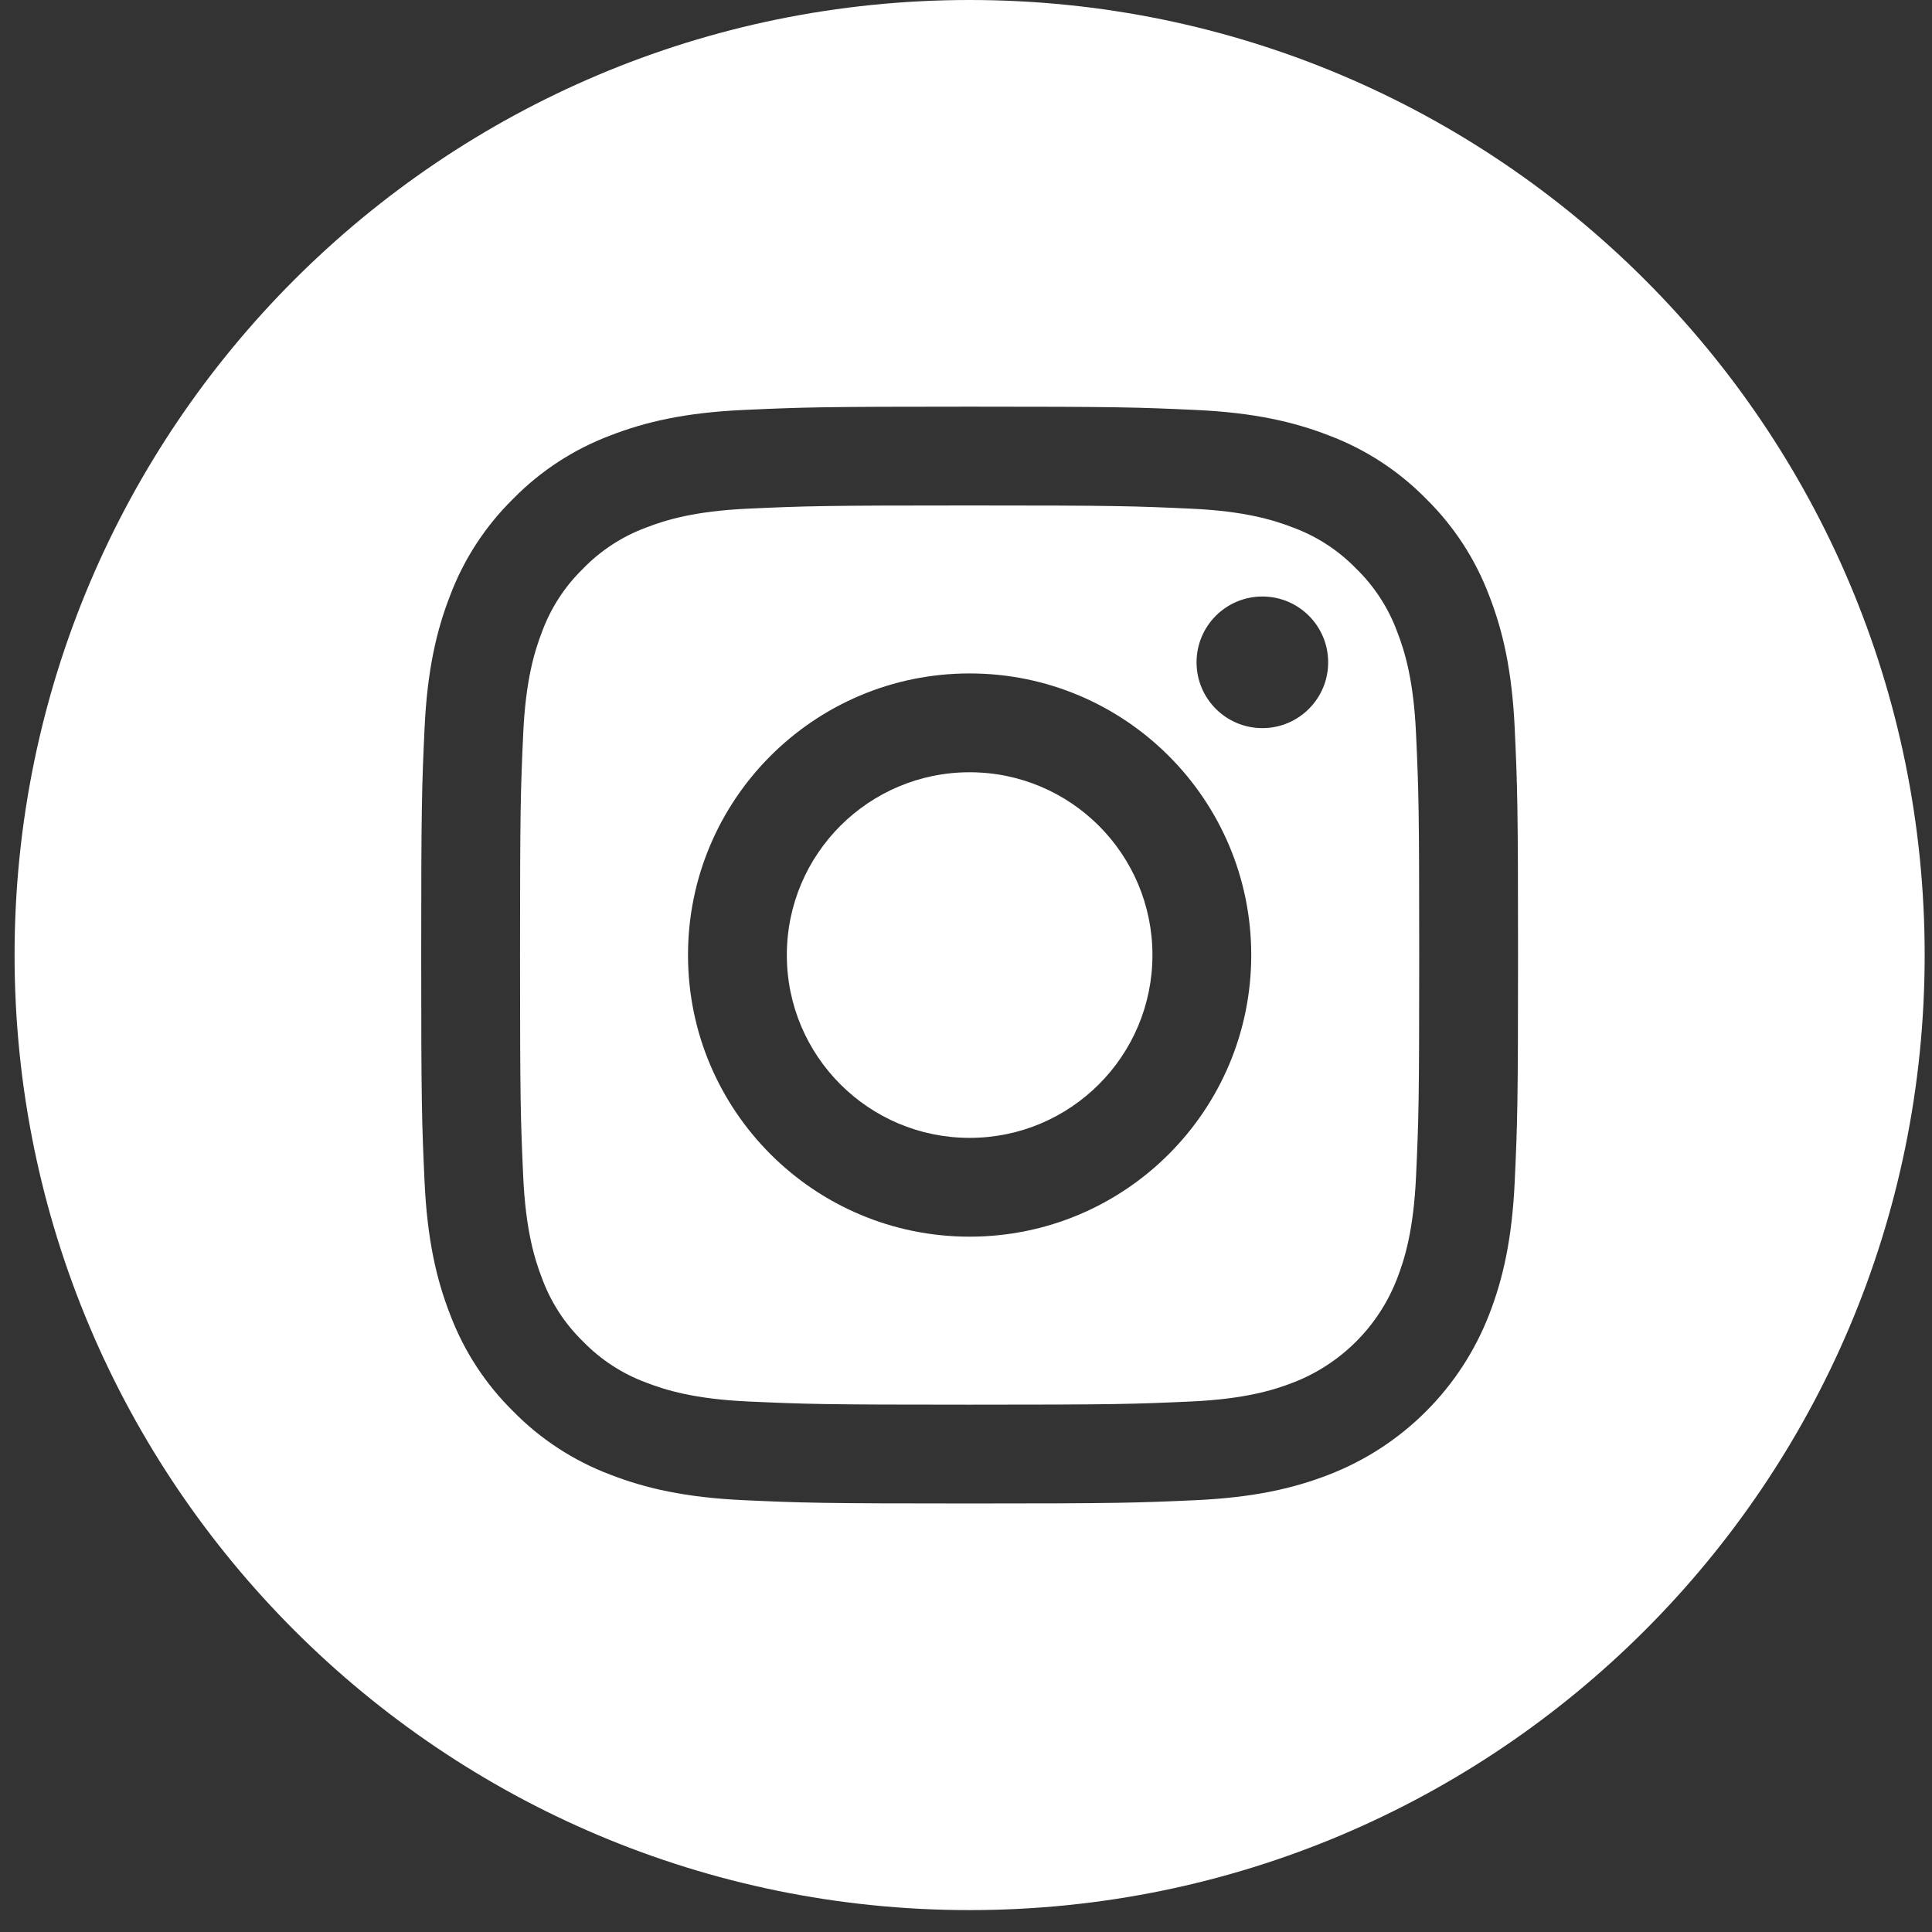
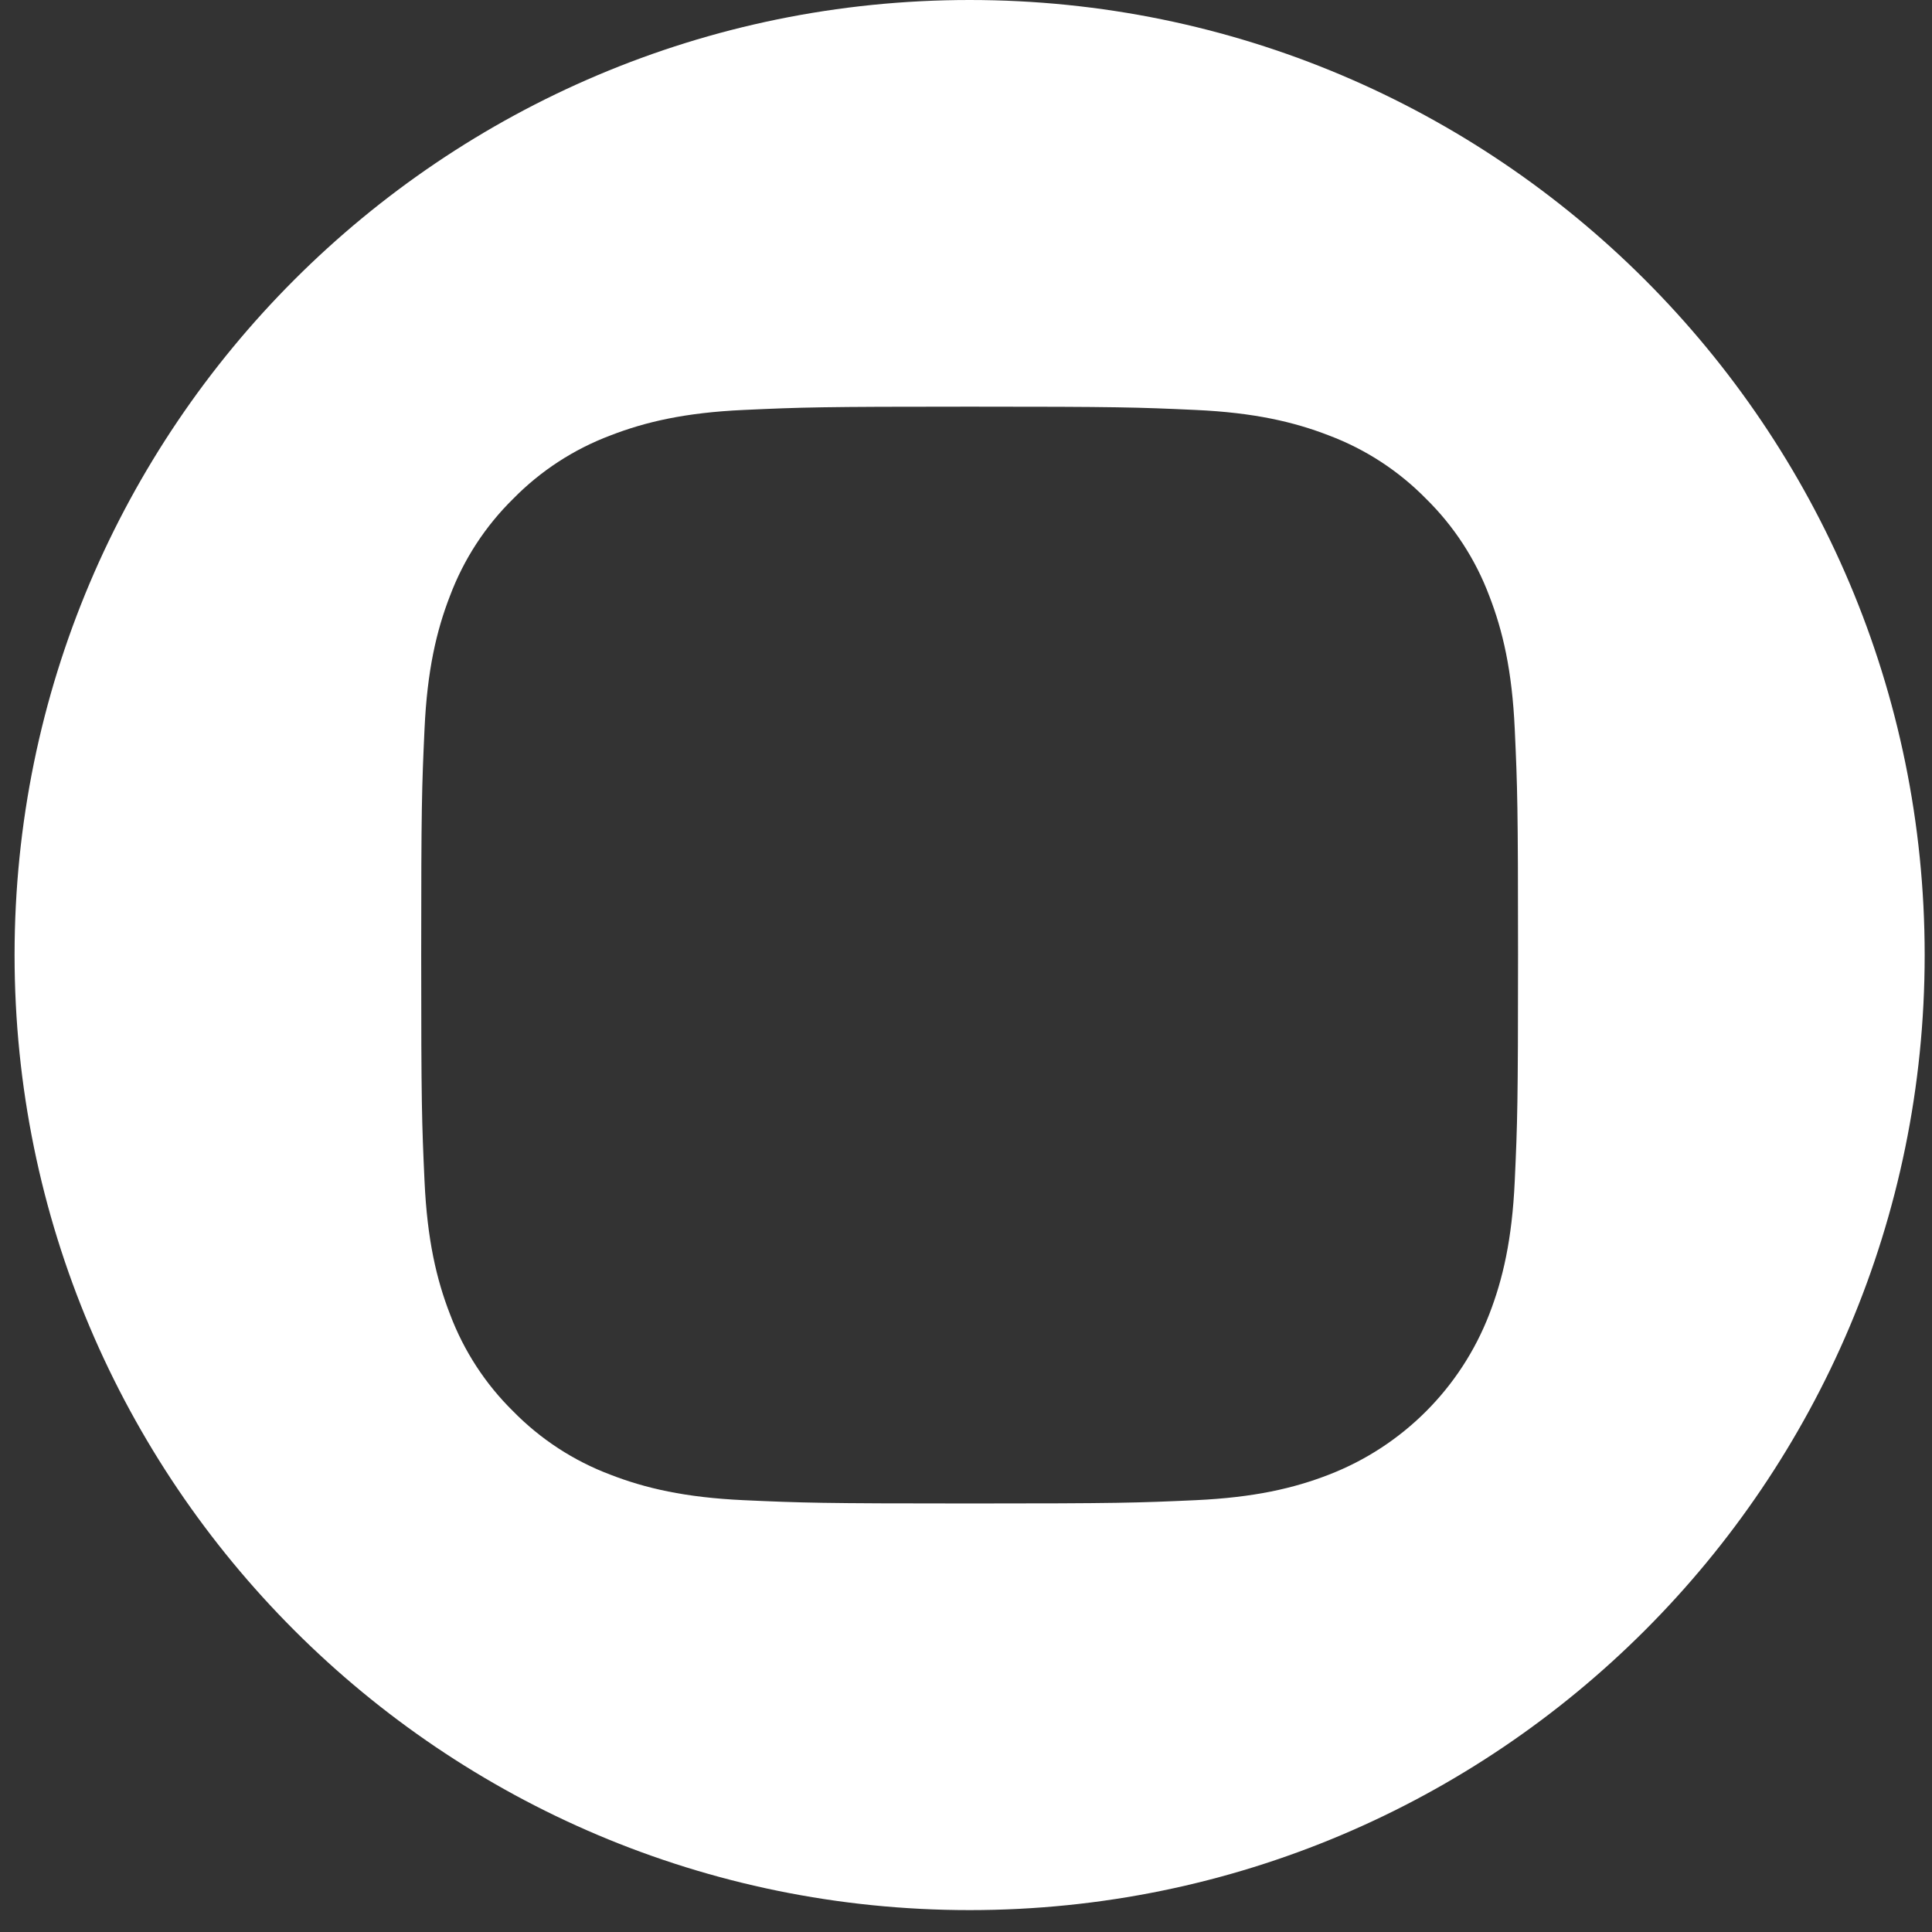
<svg xmlns="http://www.w3.org/2000/svg" width="72" height="72" viewBox="0 0 72 72" fill="none">
  <rect x="0" y="0" width="72" height="72" fill="#333333" stroke="none" />
  <g id="Vector">
-     <path d="M42.948 35.592C42.948 39.355 39.898 42.405 36.135 42.405C32.373 42.405 29.323 39.355 29.323 35.592C29.323 31.83 32.373 28.78 36.135 28.78C39.898 28.78 42.948 31.83 42.948 35.592Z" fill="white" />
-     <path d="M52.067 23.539C51.74 22.651 51.217 21.848 50.538 21.189C49.879 20.51 49.077 19.988 48.189 19.66C47.468 19.38 46.387 19.047 44.394 18.957C42.238 18.858 41.592 18.837 36.135 18.837C30.678 18.837 30.031 18.858 27.876 18.956C25.884 19.047 24.801 19.38 24.082 19.66C23.194 19.988 22.39 20.51 21.732 21.189C21.053 21.848 20.53 22.651 20.202 23.539C19.923 24.259 19.59 25.341 19.499 27.334C19.401 29.489 19.38 30.135 19.38 35.593C19.38 41.05 19.401 41.696 19.499 43.852C19.59 45.844 19.923 46.926 20.202 47.646C20.53 48.534 21.052 49.337 21.731 49.996C22.39 50.675 23.193 51.197 24.081 51.525C24.801 51.805 25.884 52.138 27.876 52.229C30.031 52.327 30.677 52.348 36.135 52.348C41.593 52.348 42.239 52.327 44.393 52.229C46.386 52.138 47.468 51.805 48.189 51.525C49.971 50.837 51.38 49.429 52.067 47.646C52.347 46.926 52.68 45.844 52.771 43.852C52.87 41.696 52.89 41.05 52.89 35.593C52.89 30.135 52.87 29.489 52.771 27.334C52.681 25.341 52.348 24.259 52.067 23.539ZM36.135 46.087C30.339 46.087 25.64 41.389 25.64 35.592C25.64 29.796 30.339 25.097 36.135 25.097C41.931 25.097 46.63 29.796 46.63 35.592C46.63 41.389 41.931 46.087 36.135 46.087ZM47.045 27.135C45.69 27.135 44.592 26.037 44.592 24.683C44.592 23.328 45.69 22.23 47.045 22.23C48.399 22.23 49.497 23.328 49.497 24.683C49.497 26.037 48.399 27.135 47.045 27.135Z" fill="white" />
-     <path d="M36.135 0C16.481 0 0.543 15.938 0.543 35.592C0.543 55.246 16.481 71.184 36.135 71.184C55.789 71.184 71.727 55.246 71.727 35.592C71.727 15.938 55.789 0 36.135 0ZM56.45 44.018C56.351 46.194 56.005 47.679 55.5 48.979C54.438 51.725 52.268 53.895 49.522 54.957C48.223 55.462 46.737 55.807 44.562 55.907C42.382 56.006 41.686 56.03 36.136 56.03C30.585 56.03 29.889 56.006 27.709 55.907C25.534 55.807 24.048 55.462 22.748 54.957C21.384 54.444 20.149 53.639 19.128 52.599C18.089 51.579 17.284 50.343 16.771 48.979C16.266 47.68 15.92 46.194 15.821 44.019C15.721 41.839 15.697 41.143 15.697 35.592C15.697 30.042 15.721 29.346 15.821 27.166C15.92 24.99 16.265 23.505 16.77 22.205C17.283 20.841 18.088 19.606 19.128 18.585C20.149 17.545 21.384 16.741 22.748 16.228C24.048 15.723 25.533 15.377 27.709 15.278C29.889 15.178 30.585 15.155 36.135 15.155C41.686 15.155 42.382 15.178 44.561 15.278C46.737 15.377 48.222 15.723 49.522 16.227C50.886 16.74 52.122 17.545 53.143 18.585C54.182 19.606 54.987 20.841 55.5 22.205C56.005 23.505 56.351 24.99 56.45 27.166C56.55 29.346 56.573 30.042 56.573 35.592C56.573 41.143 56.55 41.839 56.45 44.018Z" fill="white" />
+     <path d="M36.135 0C16.481 0 0.543 15.938 0.543 35.592C0.543 55.246 16.481 71.184 36.135 71.184C55.789 71.184 71.727 55.246 71.727 35.592C71.727 15.938 55.789 0 36.135 0ZM56.45 44.018C56.351 46.194 56.005 47.679 55.5 48.979C54.438 51.725 52.268 53.895 49.522 54.957C48.223 55.462 46.737 55.807 44.562 55.907C42.382 56.006 41.686 56.03 36.136 56.03C30.585 56.03 29.889 56.006 27.709 55.907C25.534 55.807 24.048 55.462 22.748 54.957C21.384 54.444 20.149 53.639 19.128 52.599C18.089 51.579 17.284 50.343 16.771 48.979C16.266 47.68 15.92 46.194 15.821 44.019C15.721 41.839 15.697 41.143 15.697 35.592C15.697 30.042 15.721 29.346 15.821 27.166C15.92 24.99 16.265 23.505 16.77 22.205C17.283 20.841 18.088 19.606 19.128 18.585C20.149 17.545 21.384 16.741 22.748 16.228C24.048 15.723 25.533 15.377 27.709 15.278C29.889 15.178 30.585 15.155 36.135 15.155C41.686 15.155 42.382 15.178 44.561 15.278C46.737 15.377 48.222 15.723 49.522 16.227C50.886 16.74 52.122 17.545 53.143 18.585C54.182 19.606 54.987 20.841 55.5 22.205C56.005 23.505 56.351 24.99 56.45 27.166C56.55 29.346 56.573 30.042 56.573 35.592C56.573 41.143 56.55 41.839 56.45 44.018" fill="white" />
  </g>
</svg>